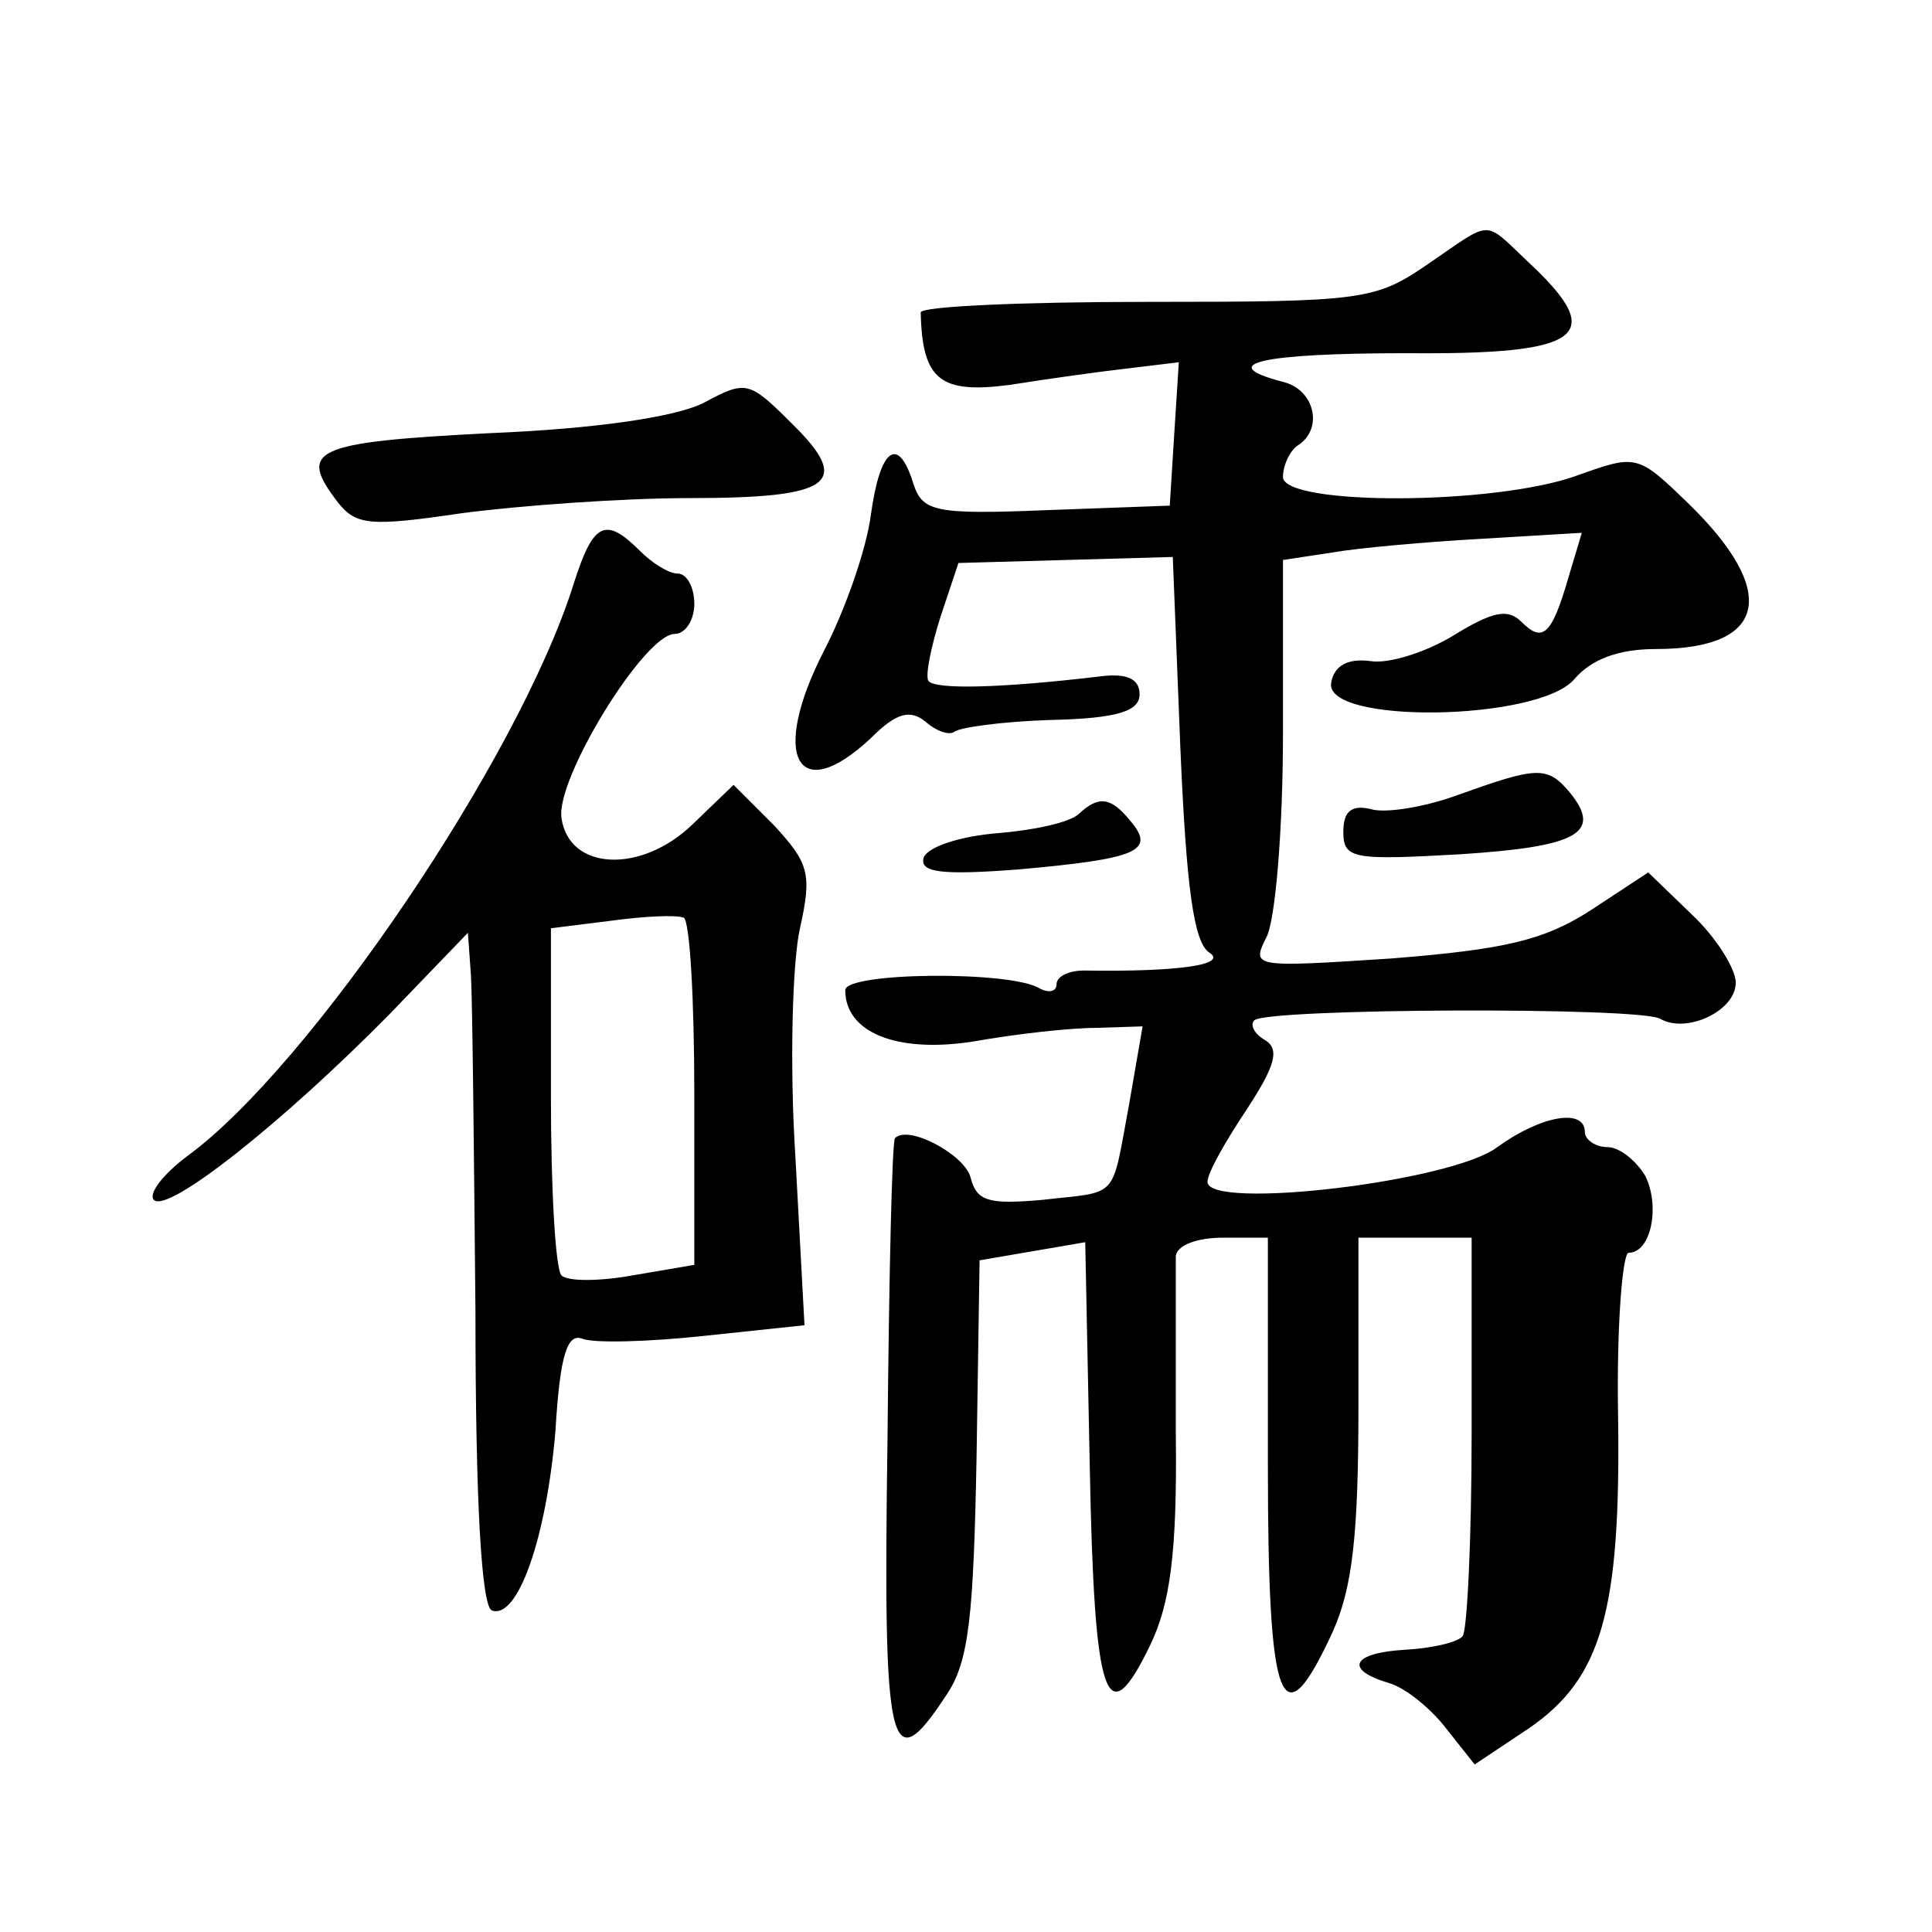
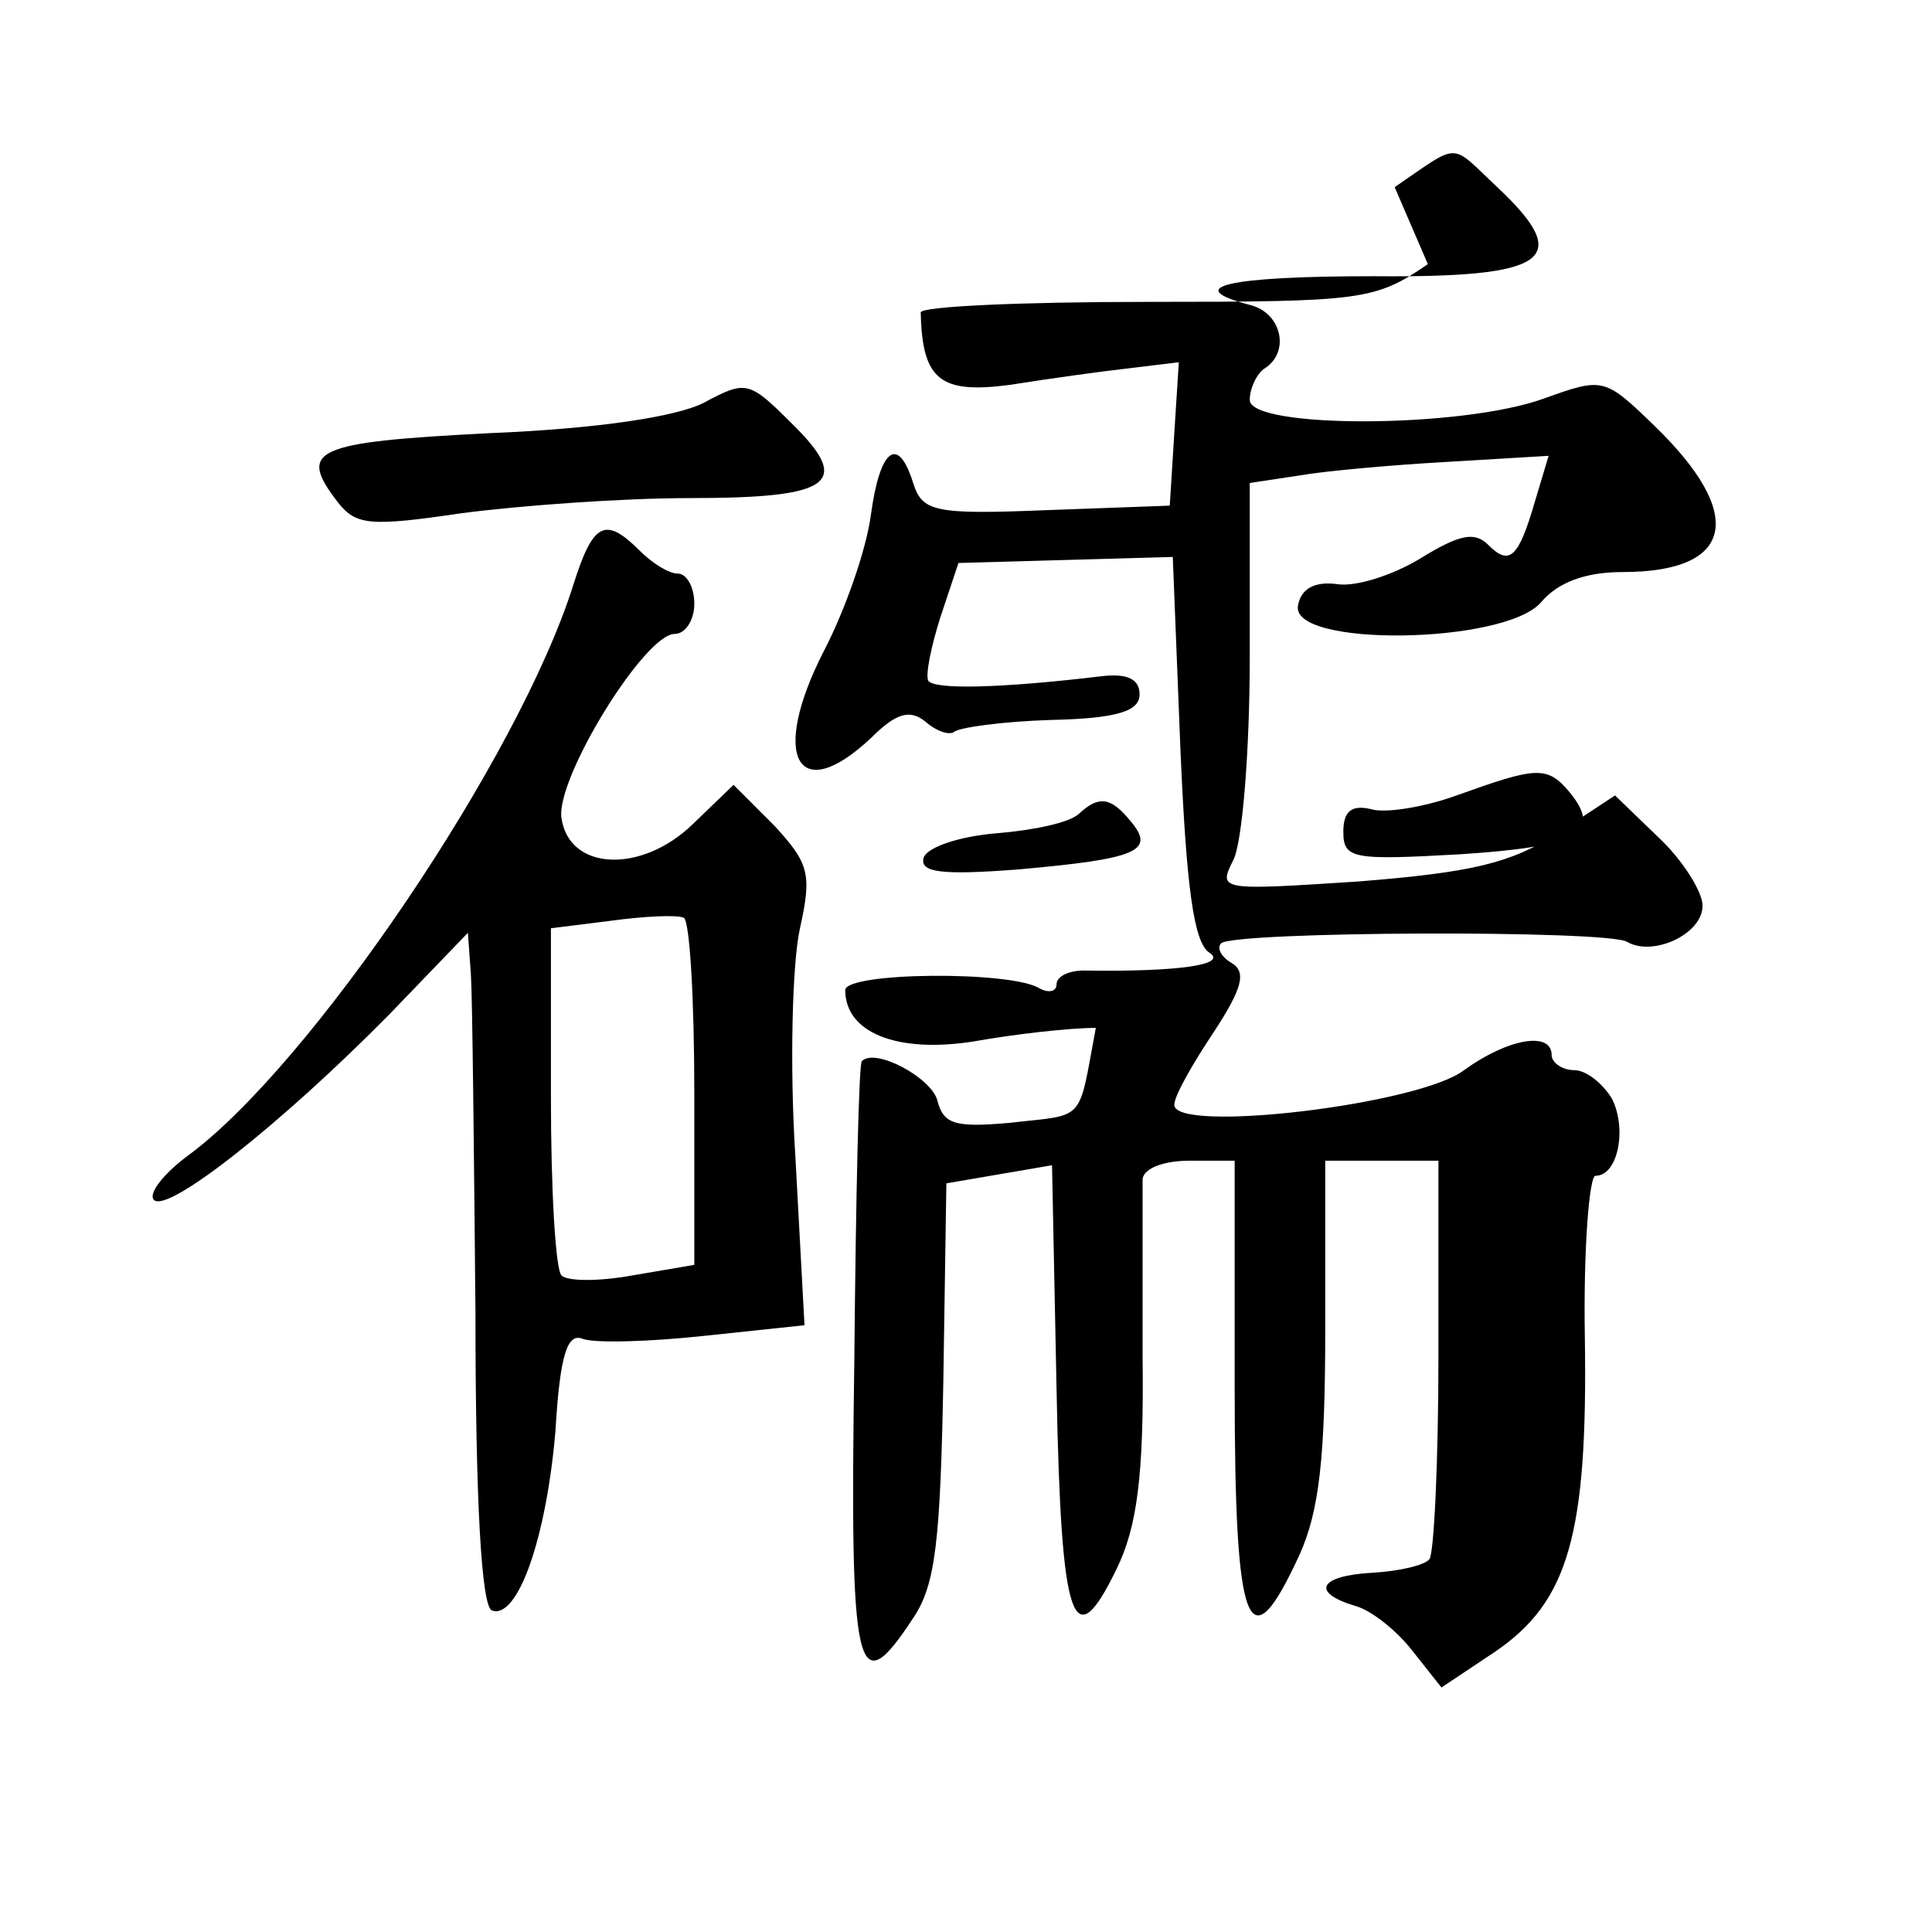
<svg xmlns="http://www.w3.org/2000/svg" version="1.0" width="128pt" height="128pt" viewBox="0 0 128 128" preserveAspectRatio="xMidYMid meet">
  <g transform="translate(0,128) scale(0.1,-0.1)" fill="#0" stroke="none">
-     <path d="M946 1105 c-35 -24 -43 -25 -186 -25 -83 0 -150 -3 -150 -7 1 -45 13 -54 59 -48 25 4 61 9 79 11 l33 4 -3 -47 -3 -48 -82 -3 c-74 -3 -82 -1 -88 18 -10 32 -22 23 -28 -21 -3 -23 -17 -63 -31 -90 -36 -70 -18 -104 31 -58 17 17 26 19 36 11 8 -7 16 -9 19 -7 3 3 32 7 64 8 45 1 59 6 59 17 0 10 -8 14 -25 12 -67 -8 -111 -9 -115 -3 -2 4 2 23 8 42 l12 36 71 2 71 2 5 -126 c4 -94 9 -129 19 -136 13 -8 -19 -13 -83 -12 -10 0 -18 -4 -18 -9 0 -5 -5 -6 -11 -3 -18 12 -129 11 -129 -1 0 -28 34 -42 85 -34 28 5 64 9 81 9 l31 1 -9 -52 c-12 -64 -6 -57 -58 -63 -35 -3 -43 -1 -47 15 -4 15 -41 35 -50 26 -2 -1 -4 -91 -5 -199 -3 -208 1 -228 39 -170 15 22 18 52 20 158 l2 130 35 6 35 6 3 -149 c3 -156 11 -178 40 -118 13 27 18 60 17 140 0 58 0 111 0 118 1 7 14 12 31 12 l30 0 0 -150 c0 -162 9 -185 43 -111 13 29 17 64 17 149 l0 112 38 0 37 0 0 -129 c0 -71 -3 -132 -6 -135 -3 -4 -20 -8 -38 -9 -35 -2 -41 -13 -11 -22 11 -3 28 -17 38 -30 l19 -24 36 24 c48 33 61 77 59 208 -1 59 3 107 7 107 15 0 21 31 11 51 -6 10 -17 19 -25 19 -8 0 -15 5 -15 10 0 16 -29 11 -58 -10 -30 -23 -192 -42 -192 -23 0 6 12 27 26 48 19 29 22 40 12 46 -7 4 -10 10 -7 13 8 8 256 9 269 1 17 -10 50 5 50 24 0 9 -13 30 -29 45 l-29 28 -38 -25 c-31 -20 -57 -26 -132 -32 -92 -6 -93 -6 -83 14 6 11 11 72 11 135 l0 115 33 5 c17 3 62 7 98 9 l67 4 -9 -30 c-11 -38 -17 -43 -31 -29 -9 9 -19 7 -45 -9 -18 -11 -43 -19 -55 -17 -15 2 -24 -3 -26 -14 -6 -28 137 -26 161 2 11 13 29 20 54 20 74 0 82 38 21 97 -33 32 -34 32 -73 18 -55 -20 -195 -20 -195 -1 0 8 5 18 10 21 17 11 11 37 -10 42 -46 12 -14 19 82 19 116 -1 133 11 82 59 -32 30 -24 30 -68 0z M466 1013 c-18 -9 -69 -17 -142 -20 -117 -6 -127 -11 -100 -46 12 -15 21 -16 82 -7 38 5 106 10 151 10 95 0 108 10 67 50 -28 28 -30 28 -58 13z M380 893 c-36 -115 -175 -320 -256 -379 -16 -12 -26 -25 -22 -29 9 -9 84 50 156 123 l52 54 2 -28 c1 -16 2 -116 3 -223 0 -126 4 -196 11 -198 17 -6 36 48 42 119 3 51 8 65 18 61 8 -3 44 -2 81 2 l66 7 -6 111 c-4 62 -2 130 3 152 8 36 6 43 -17 68 l-27 27 -27 -26 c-34 -33 -82 -31 -87 4 -4 26 55 122 75 122 7 0 13 9 13 20 0 11 -5 20 -11 20 -6 0 -17 7 -25 15 -23 23 -31 19 -44 -22z m80 -338 l0 -113 -41 -7 c-22 -4 -43 -4 -47 0 -4 4 -7 57 -7 118 l0 112 40 5 c22 3 43 4 48 2 4 -2 7 -54 7 -117z M965 753 c-22 -8 -48 -12 -57 -9 -13 3 -18 -2 -18 -15 0 -18 6 -19 77 -15 78 5 95 14 73 41 -15 18 -22 17 -75 -2z M715 741 c-6 -6 -30 -11 -54 -13 -25 -2 -46 -9 -49 -16 -3 -10 11 -12 63 -8 78 7 91 12 74 32 -13 16 -21 17 -34 5z" />
+     <path d="M946 1105 c-35 -24 -43 -25 -186 -25 -83 0 -150 -3 -150 -7 1 -45 13 -54 59 -48 25 4 61 9 79 11 l33 4 -3 -47 -3 -48 -82 -3 c-74 -3 -82 -1 -88 18 -10 32 -22 23 -28 -21 -3 -23 -17 -63 -31 -90 -36 -70 -18 -104 31 -58 17 17 26 19 36 11 8 -7 16 -9 19 -7 3 3 32 7 64 8 45 1 59 6 59 17 0 10 -8 14 -25 12 -67 -8 -111 -9 -115 -3 -2 4 2 23 8 42 l12 36 71 2 71 2 5 -126 c4 -94 9 -129 19 -136 13 -8 -19 -13 -83 -12 -10 0 -18 -4 -18 -9 0 -5 -5 -6 -11 -3 -18 12 -129 11 -129 -1 0 -28 34 -42 85 -34 28 5 64 9 81 9 c-12 -64 -6 -57 -58 -63 -35 -3 -43 -1 -47 15 -4 15 -41 35 -50 26 -2 -1 -4 -91 -5 -199 -3 -208 1 -228 39 -170 15 22 18 52 20 158 l2 130 35 6 35 6 3 -149 c3 -156 11 -178 40 -118 13 27 18 60 17 140 0 58 0 111 0 118 1 7 14 12 31 12 l30 0 0 -150 c0 -162 9 -185 43 -111 13 29 17 64 17 149 l0 112 38 0 37 0 0 -129 c0 -71 -3 -132 -6 -135 -3 -4 -20 -8 -38 -9 -35 -2 -41 -13 -11 -22 11 -3 28 -17 38 -30 l19 -24 36 24 c48 33 61 77 59 208 -1 59 3 107 7 107 15 0 21 31 11 51 -6 10 -17 19 -25 19 -8 0 -15 5 -15 10 0 16 -29 11 -58 -10 -30 -23 -192 -42 -192 -23 0 6 12 27 26 48 19 29 22 40 12 46 -7 4 -10 10 -7 13 8 8 256 9 269 1 17 -10 50 5 50 24 0 9 -13 30 -29 45 l-29 28 -38 -25 c-31 -20 -57 -26 -132 -32 -92 -6 -93 -6 -83 14 6 11 11 72 11 135 l0 115 33 5 c17 3 62 7 98 9 l67 4 -9 -30 c-11 -38 -17 -43 -31 -29 -9 9 -19 7 -45 -9 -18 -11 -43 -19 -55 -17 -15 2 -24 -3 -26 -14 -6 -28 137 -26 161 2 11 13 29 20 54 20 74 0 82 38 21 97 -33 32 -34 32 -73 18 -55 -20 -195 -20 -195 -1 0 8 5 18 10 21 17 11 11 37 -10 42 -46 12 -14 19 82 19 116 -1 133 11 82 59 -32 30 -24 30 -68 0z M466 1013 c-18 -9 -69 -17 -142 -20 -117 -6 -127 -11 -100 -46 12 -15 21 -16 82 -7 38 5 106 10 151 10 95 0 108 10 67 50 -28 28 -30 28 -58 13z M380 893 c-36 -115 -175 -320 -256 -379 -16 -12 -26 -25 -22 -29 9 -9 84 50 156 123 l52 54 2 -28 c1 -16 2 -116 3 -223 0 -126 4 -196 11 -198 17 -6 36 48 42 119 3 51 8 65 18 61 8 -3 44 -2 81 2 l66 7 -6 111 c-4 62 -2 130 3 152 8 36 6 43 -17 68 l-27 27 -27 -26 c-34 -33 -82 -31 -87 4 -4 26 55 122 75 122 7 0 13 9 13 20 0 11 -5 20 -11 20 -6 0 -17 7 -25 15 -23 23 -31 19 -44 -22z m80 -338 l0 -113 -41 -7 c-22 -4 -43 -4 -47 0 -4 4 -7 57 -7 118 l0 112 40 5 c22 3 43 4 48 2 4 -2 7 -54 7 -117z M965 753 c-22 -8 -48 -12 -57 -9 -13 3 -18 -2 -18 -15 0 -18 6 -19 77 -15 78 5 95 14 73 41 -15 18 -22 17 -75 -2z M715 741 c-6 -6 -30 -11 -54 -13 -25 -2 -46 -9 -49 -16 -3 -10 11 -12 63 -8 78 7 91 12 74 32 -13 16 -21 17 -34 5z" />
  </g>
</svg>